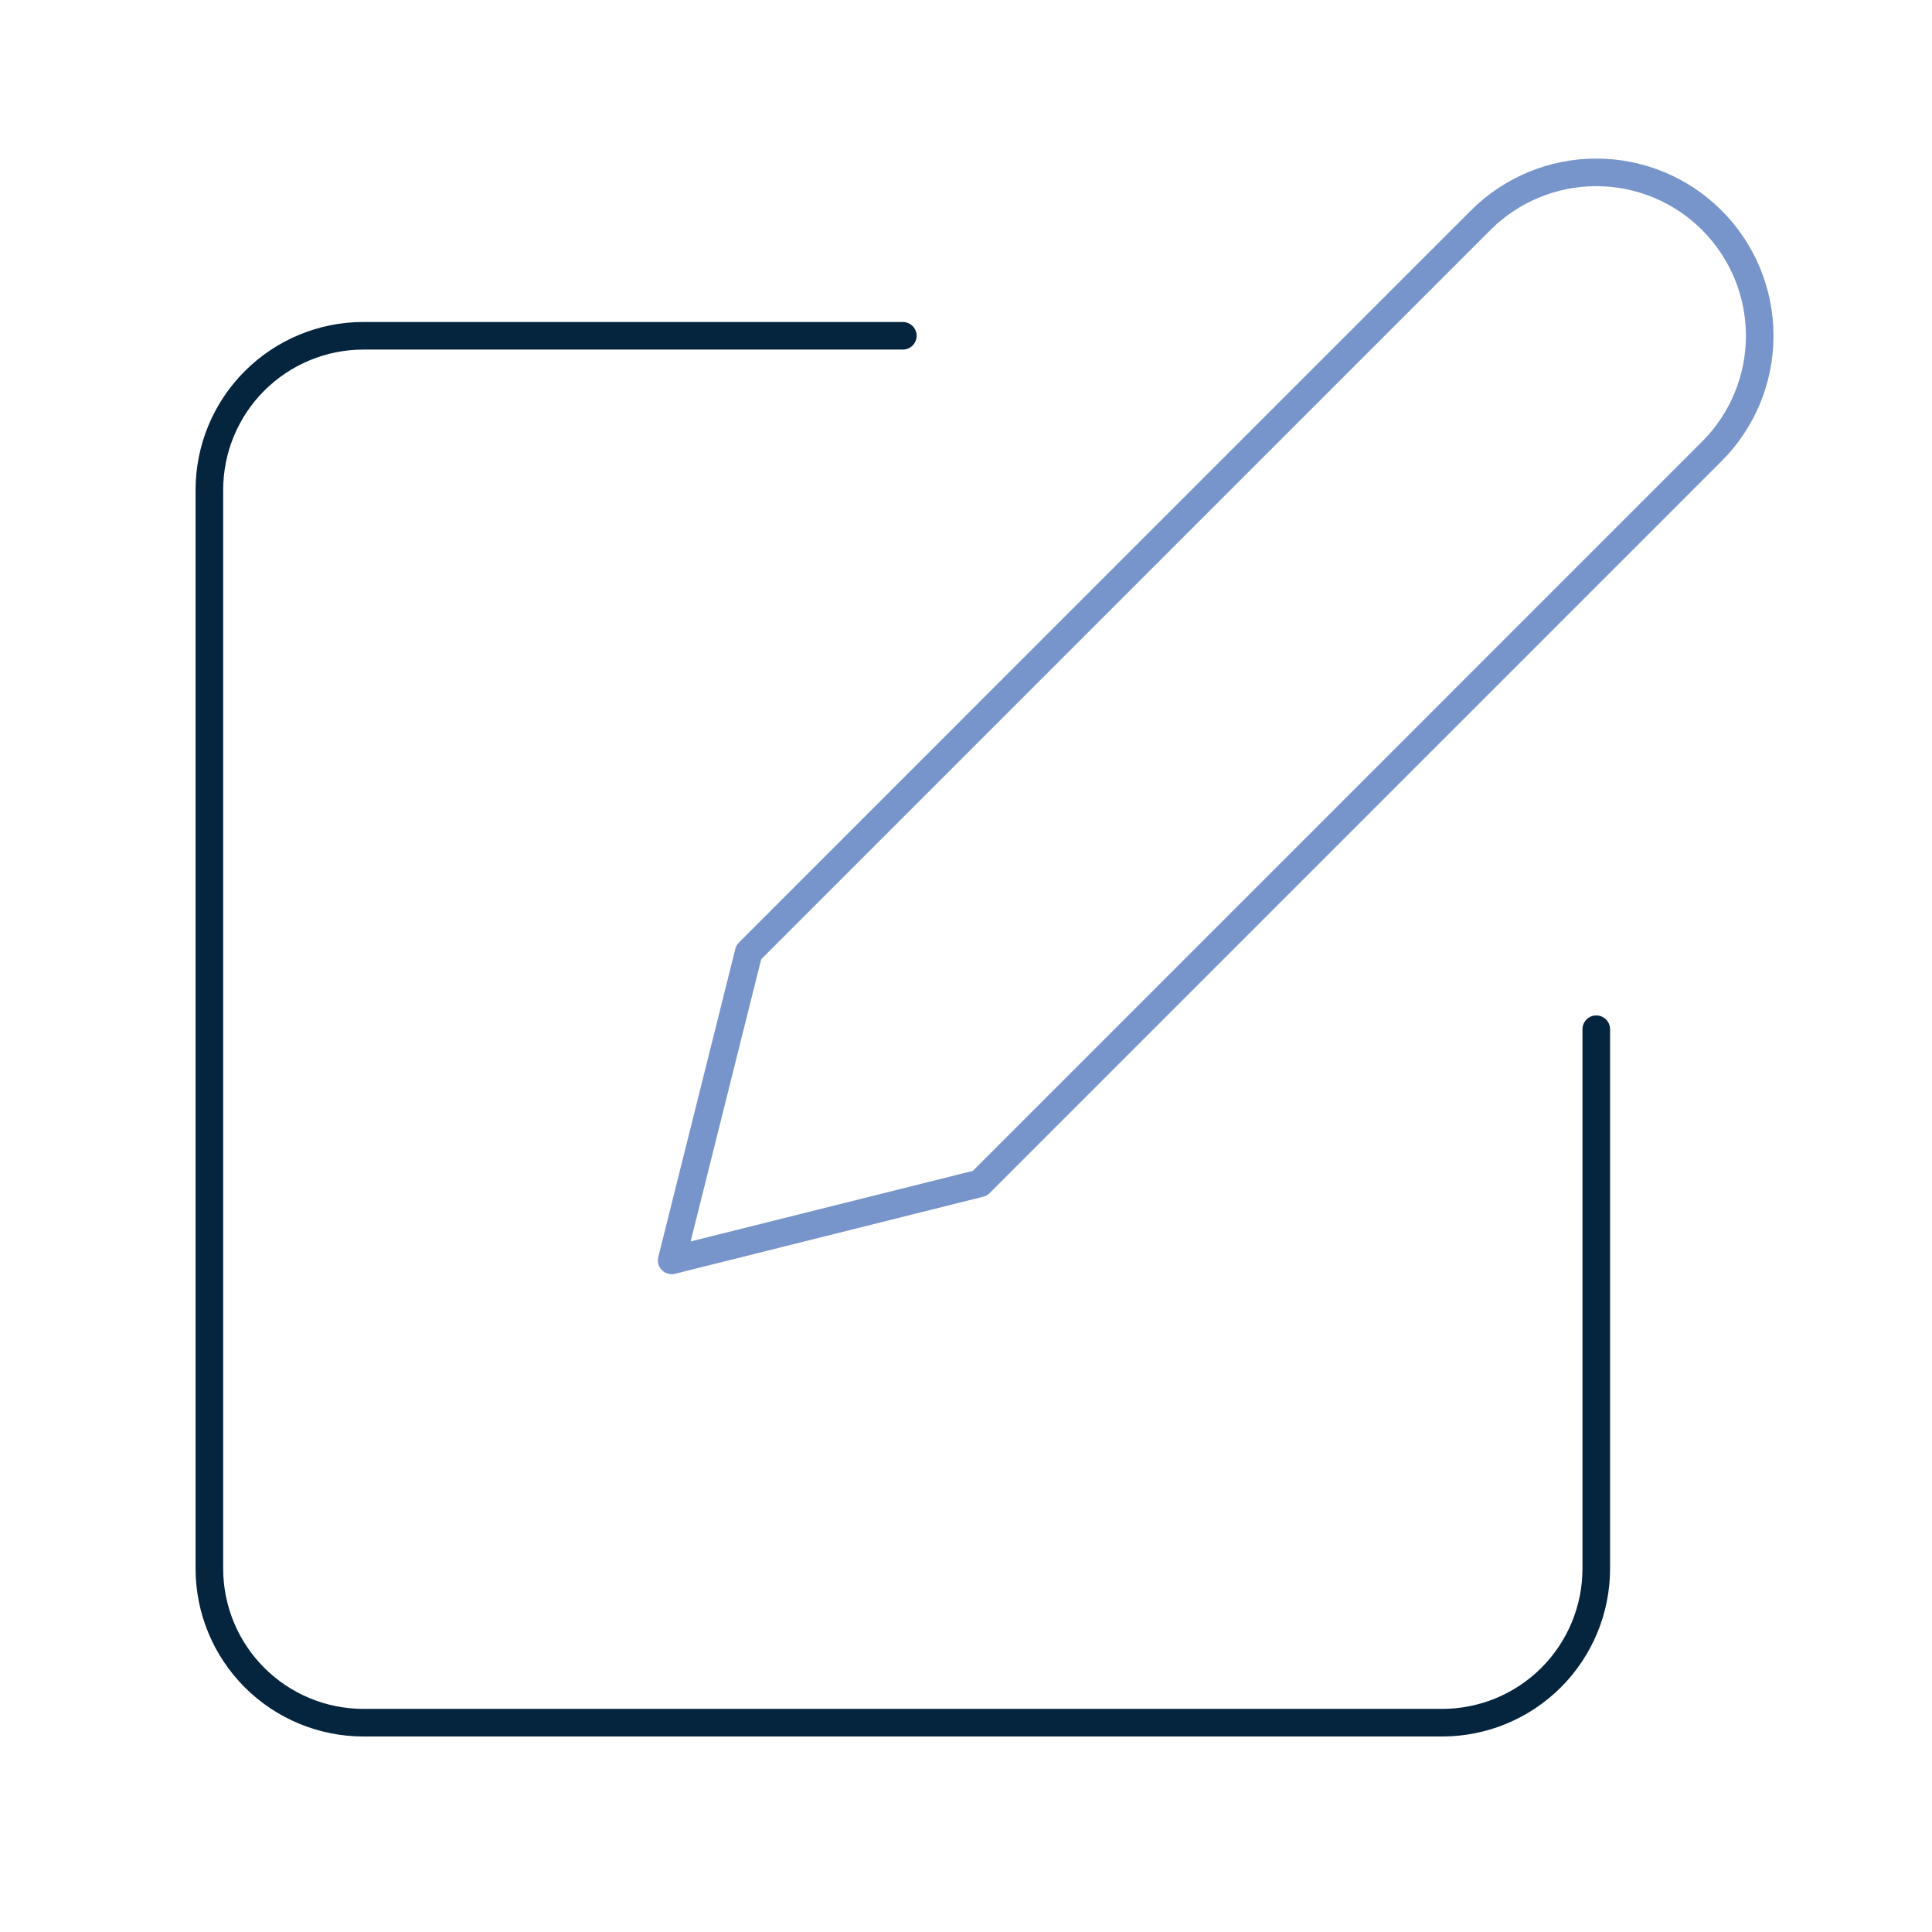
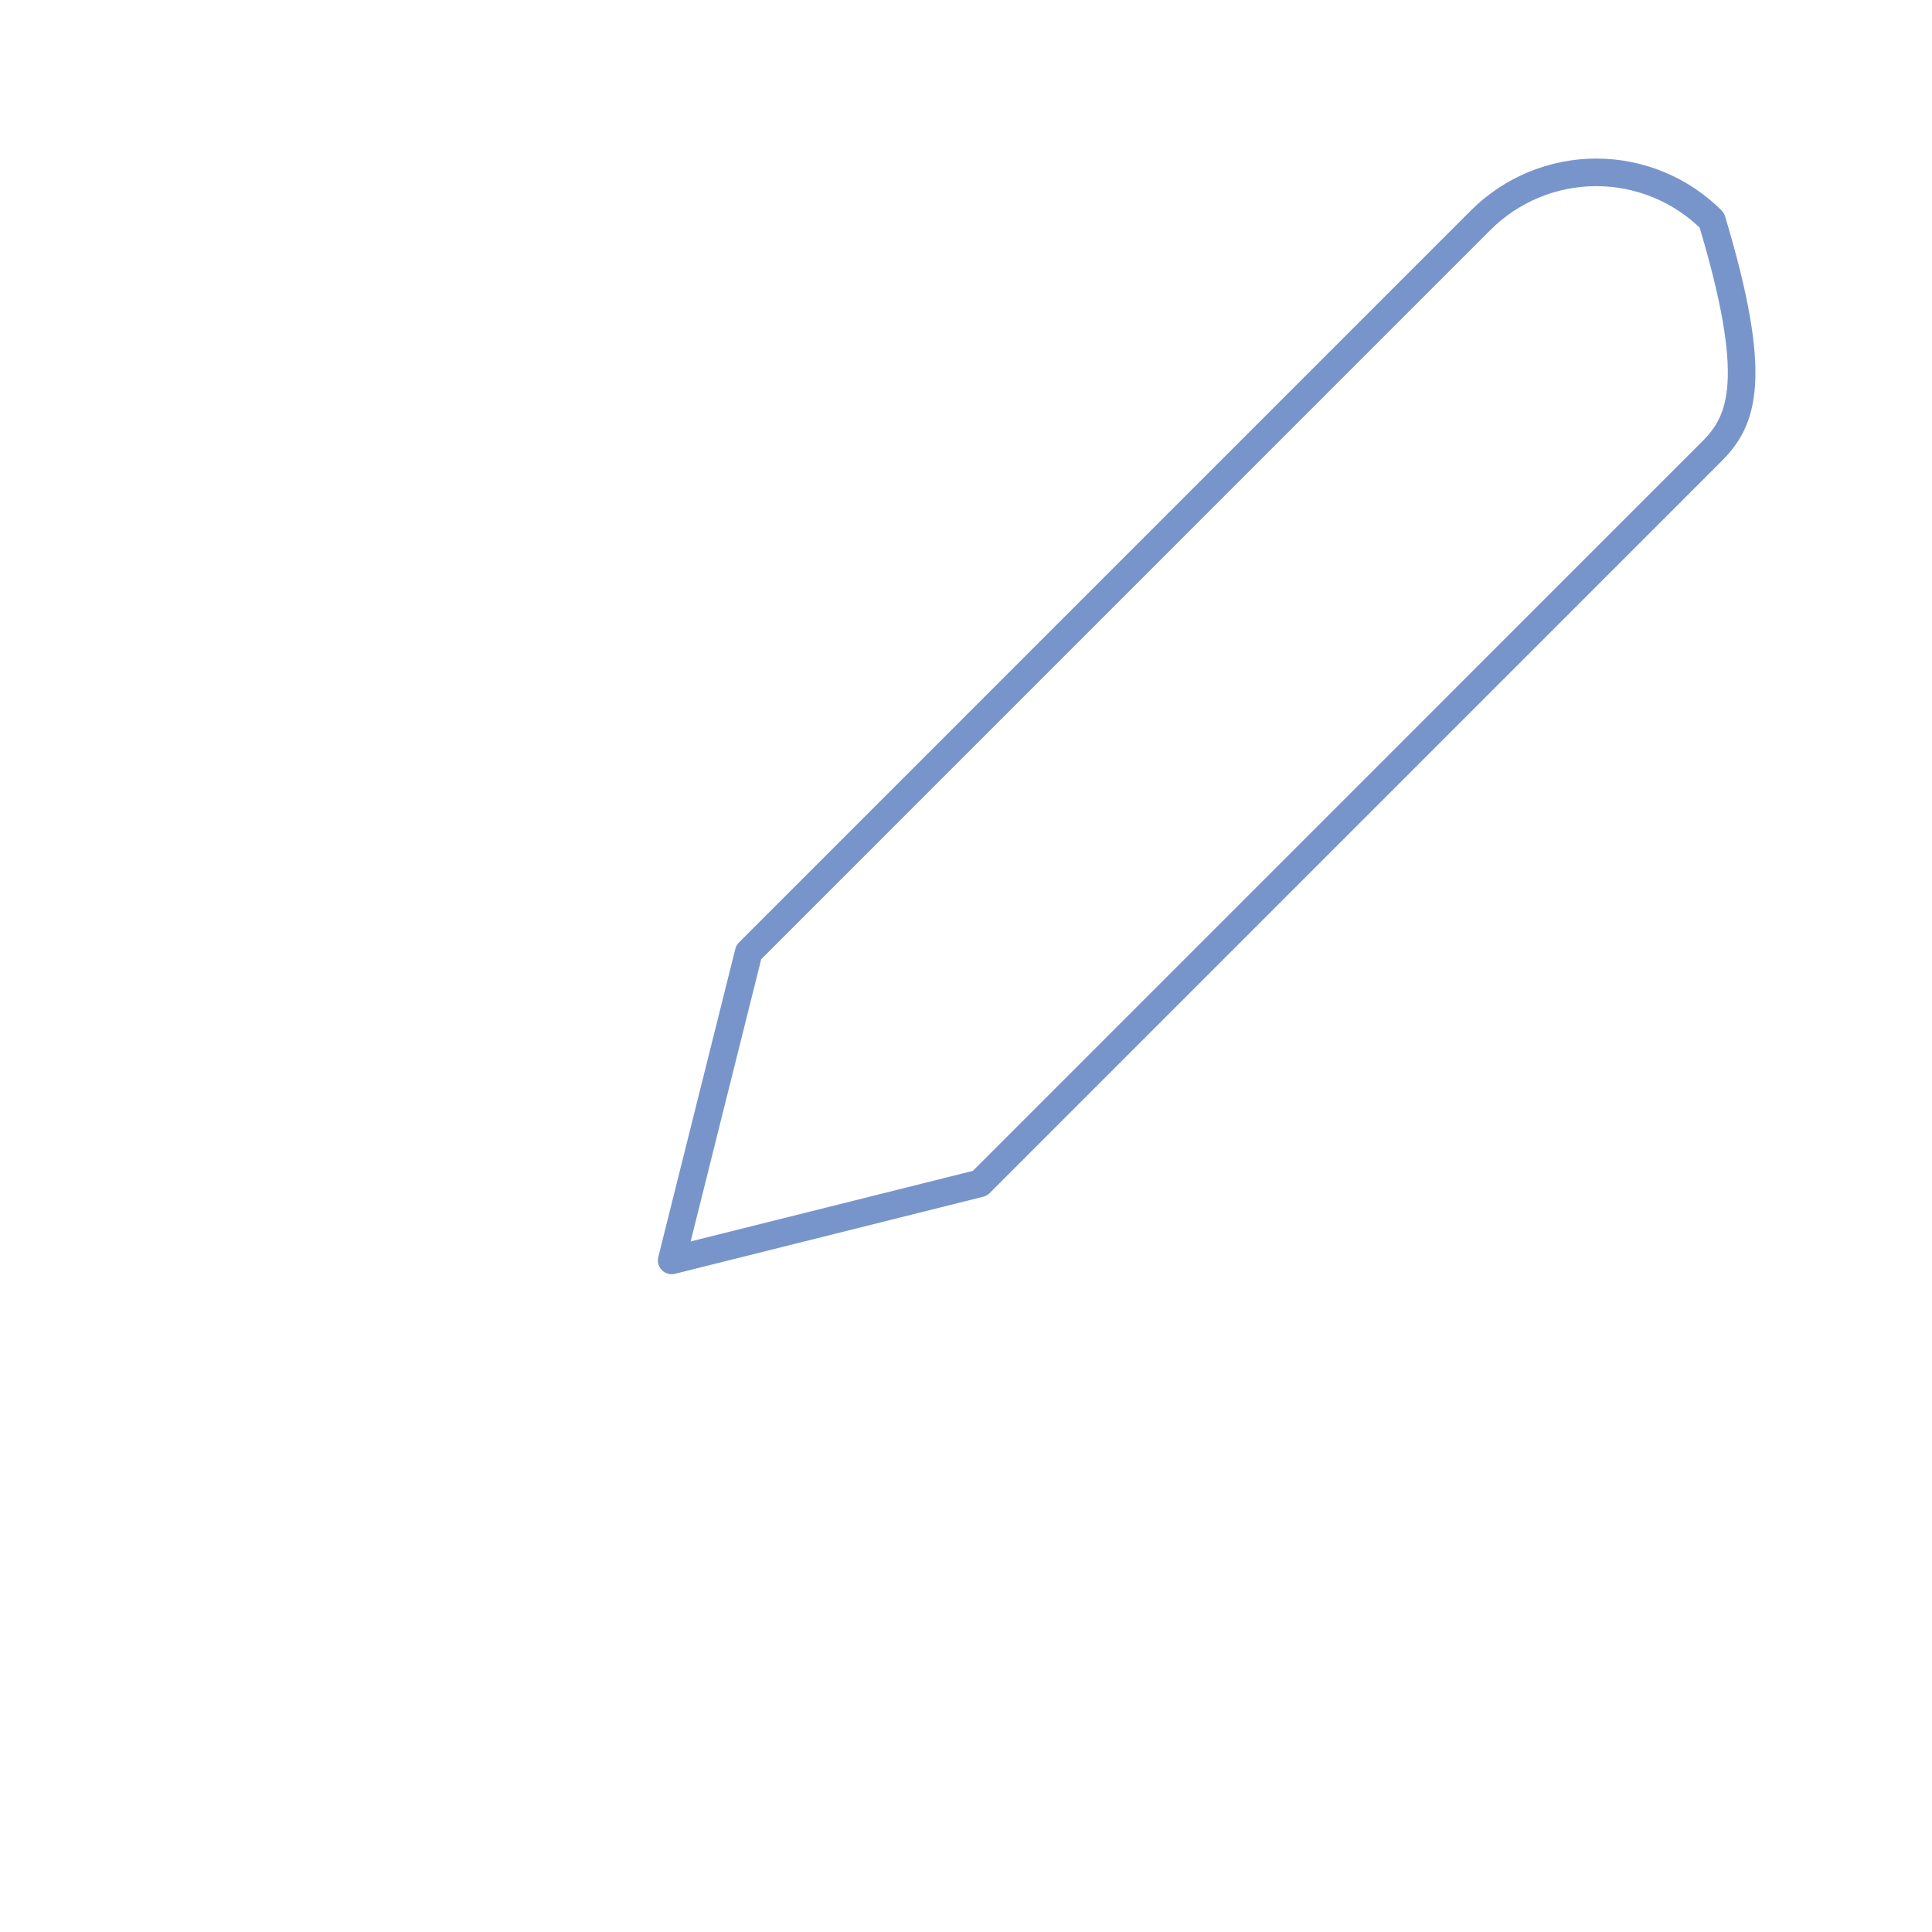
<svg xmlns="http://www.w3.org/2000/svg" width="70" height="70" viewBox="0 0 70 70" fill="none">
-   <path d="M32.711 12.166H13.169C11.688 12.166 10.268 12.755 9.221 13.802C8.174 14.849 7.586 16.269 7.586 17.75V56.833C7.586 58.314 8.174 59.734 9.221 60.781C10.268 61.828 11.688 62.416 13.169 62.416H52.253C53.733 62.416 55.154 61.828 56.201 60.781C57.248 59.734 57.836 58.314 57.836 56.833V37.291" stroke="#05243E" stroke-linecap="round" stroke-linejoin="round" />
-   <path d="M53.648 7.979C54.759 6.869 56.265 6.245 57.836 6.245C59.407 6.245 60.913 6.869 62.023 7.979C63.134 9.09 63.758 10.596 63.758 12.167C63.758 13.737 63.134 15.244 62.023 16.354L35.503 42.875L24.336 45.667L27.128 34.5L53.648 7.979Z" stroke="#7895CB" stroke-linecap="round" stroke-linejoin="round" />
+   <path d="M53.648 7.979C54.759 6.869 56.265 6.245 57.836 6.245C59.407 6.245 60.913 6.869 62.023 7.979C63.758 13.737 63.134 15.244 62.023 16.354L35.503 42.875L24.336 45.667L27.128 34.5L53.648 7.979Z" stroke="#7895CB" stroke-linecap="round" stroke-linejoin="round" />
</svg>